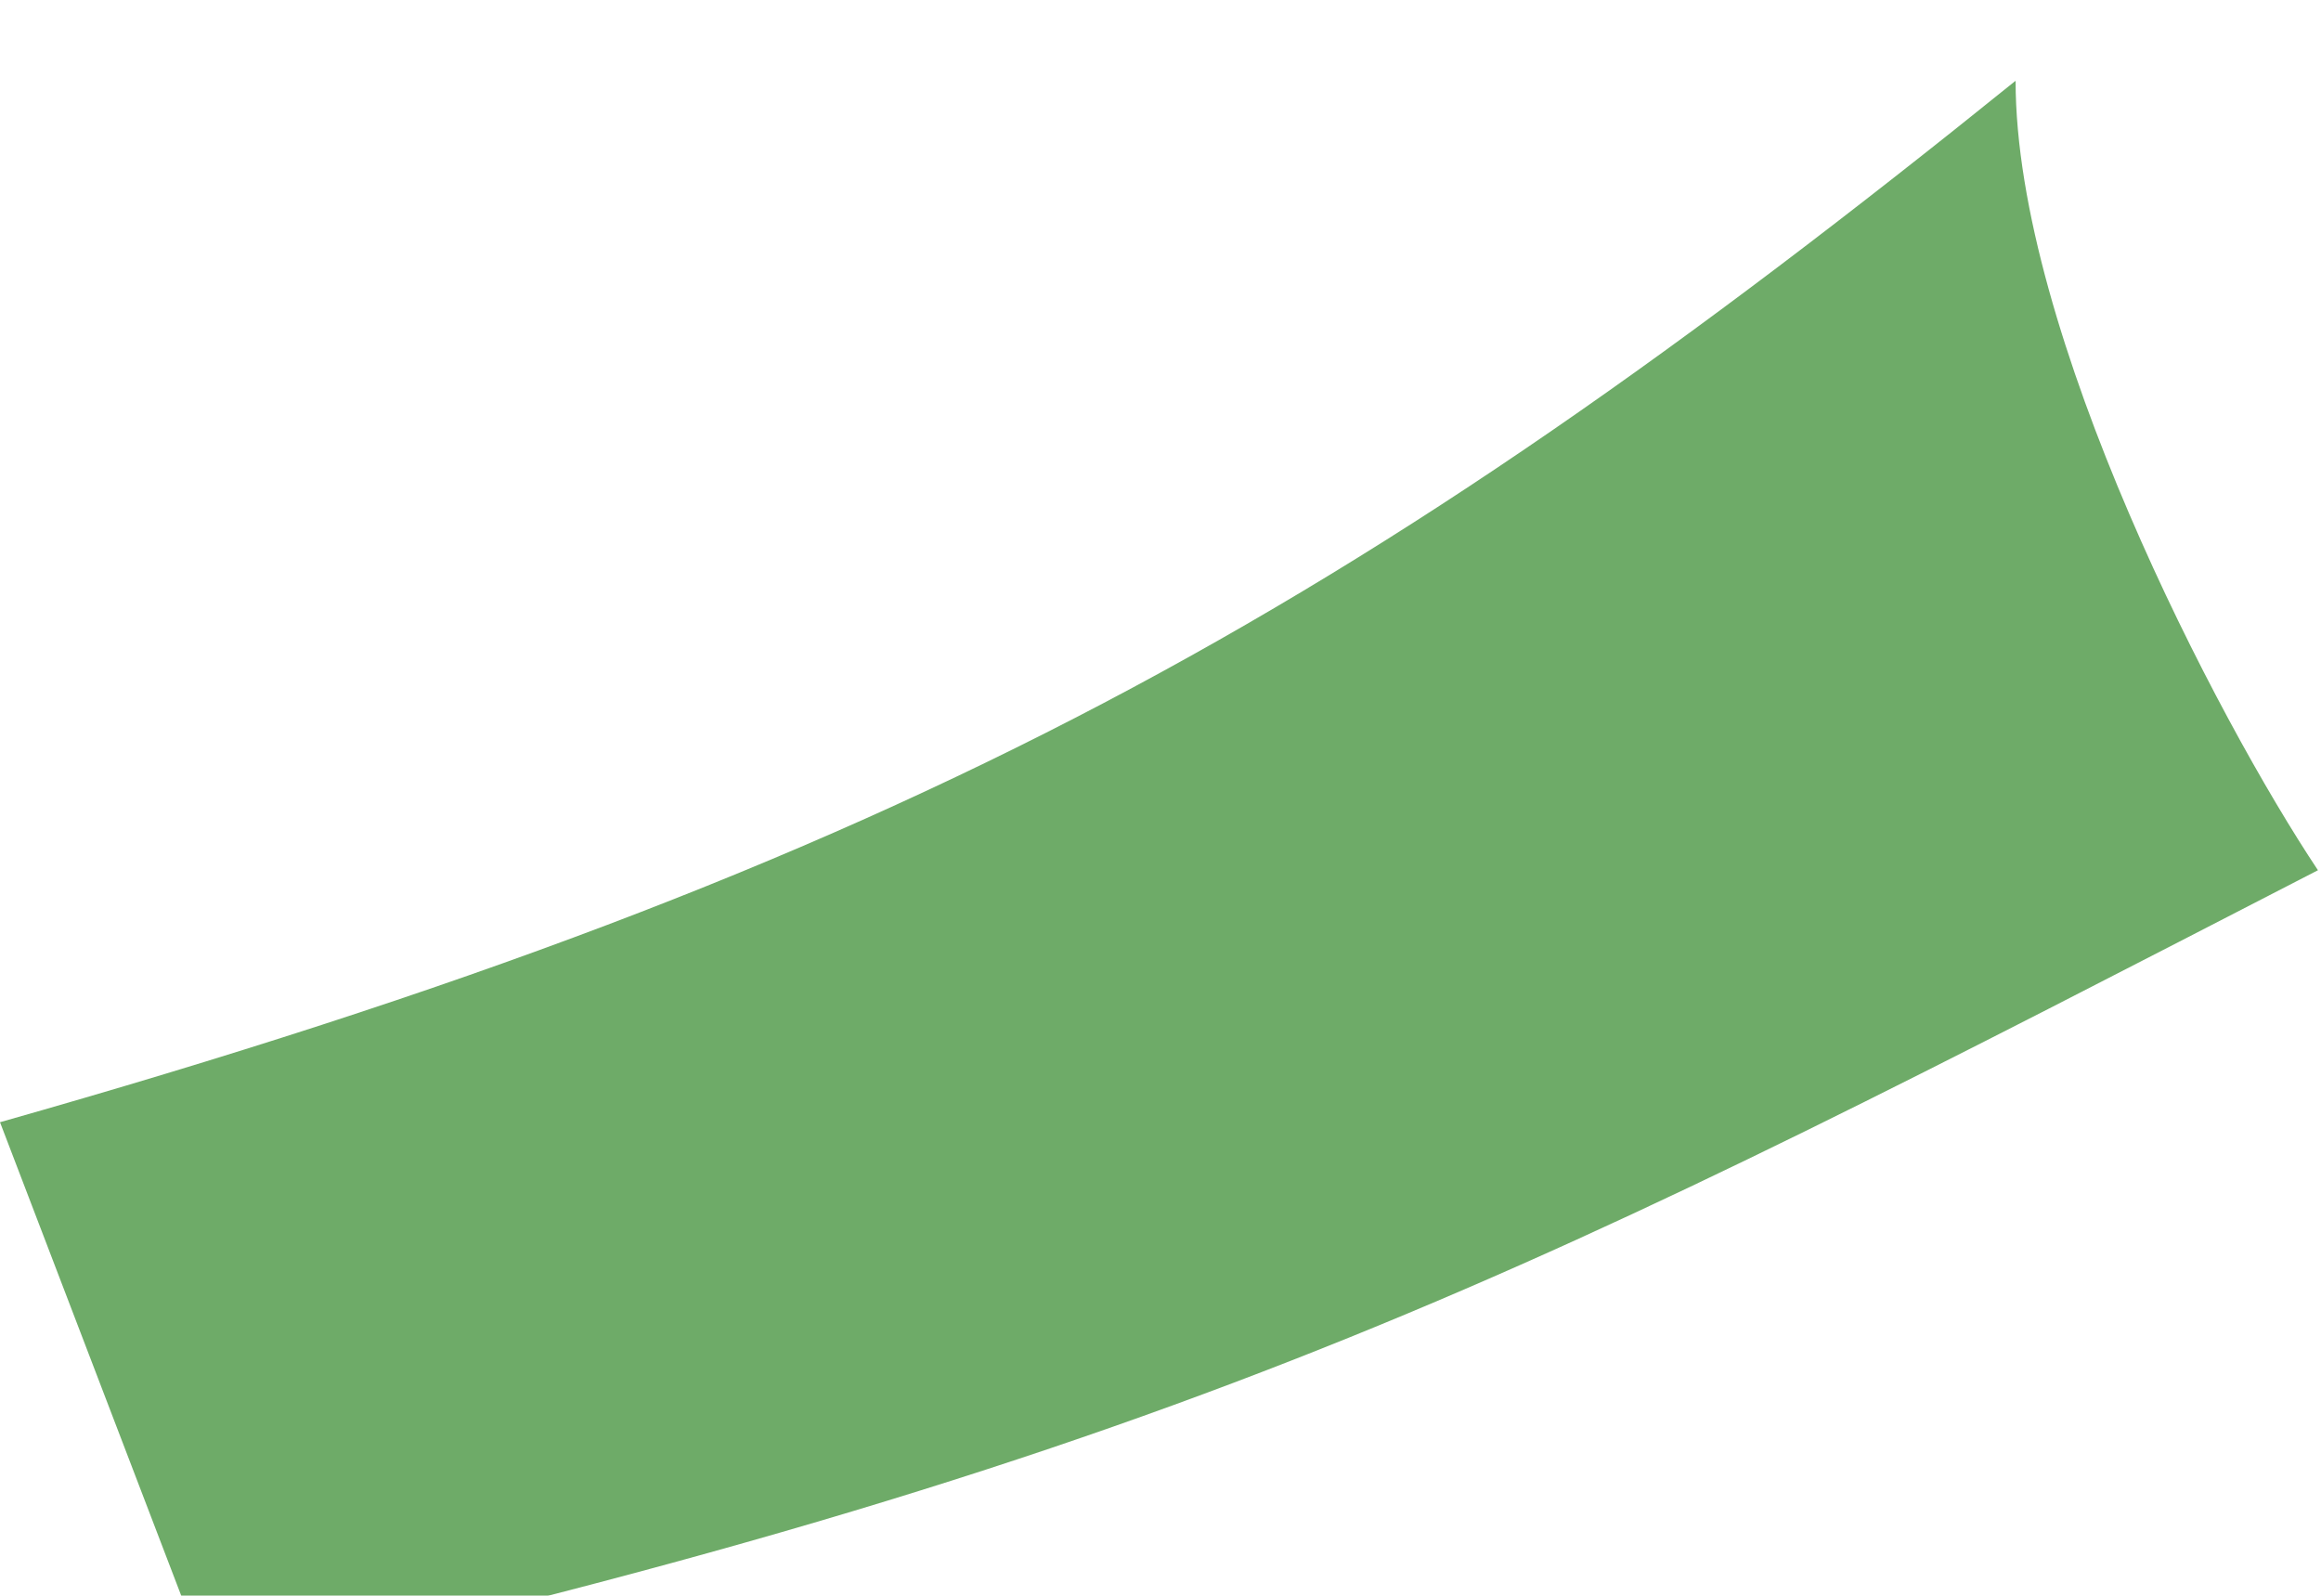
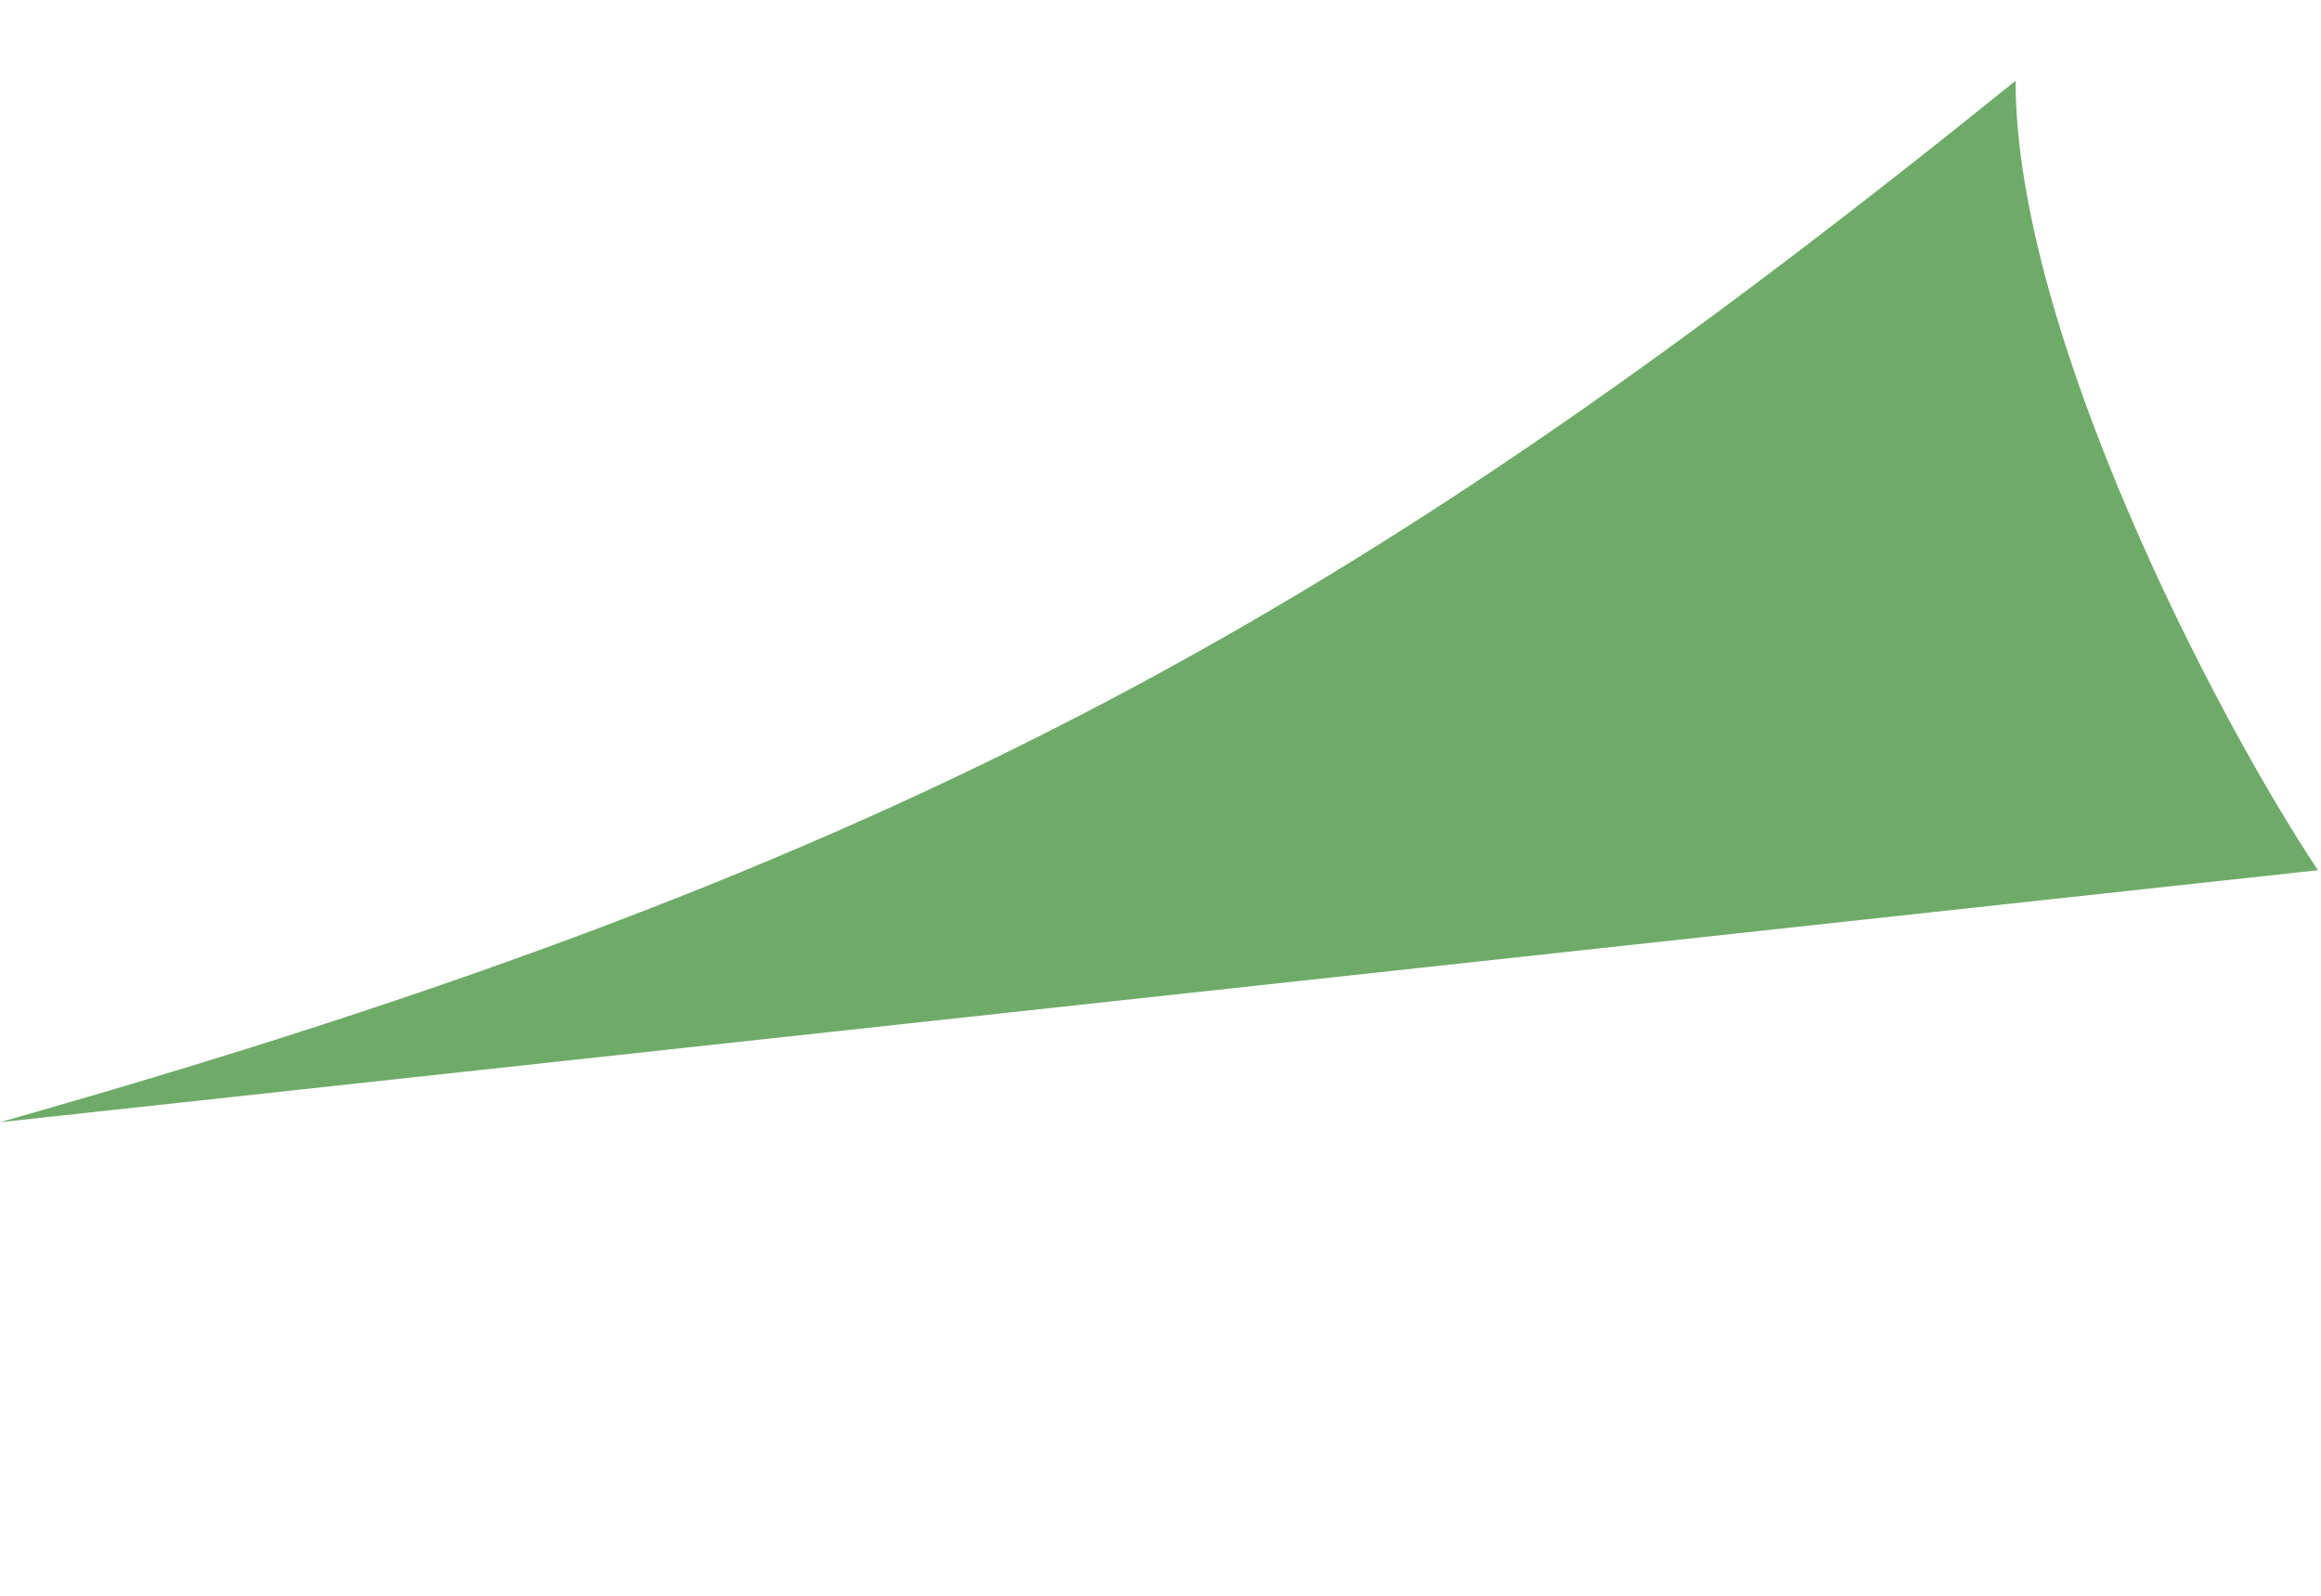
<svg xmlns="http://www.w3.org/2000/svg" width="48" height="33" viewBox="0 0 48 33" fill="none">
  <g filter="url(#filter0_i_1_28)">
-     <path d="M0 21.537C18.858 16.191 28.13 10.937 41.684 0C41.684 5.211 45.853 13.2 47.937 16.326C32.103 24.483 24.904 28.363 4.388 33L0 21.537Z" fill="#6EAB68" />
+     <path d="M0 21.537C18.858 16.191 28.13 10.937 41.684 0C41.684 5.211 45.853 13.2 47.937 16.326L0 21.537Z" fill="#6EAB68" />
  </g>
  <defs>
    <filter id="filter0_i_1_28" x="0" y="0" width="47.937" height="39.769" filterUnits="userSpaceOnUse" color-interpolation-filters="sRGB">
      <feFlood flood-opacity="0" result="BackgroundImageFix" />
      <feBlend mode="normal" in="SourceGraphic" in2="BackgroundImageFix" result="shape" />
      <feColorMatrix in="SourceAlpha" type="matrix" values="0 0 0 0 0 0 0 0 0 0 0 0 0 0 0 0 0 0 127 0" result="hardAlpha" />
      <feOffset dy="1.67" />
      <feGaussianBlur stdDeviation="0.835" />
      <feComposite in2="hardAlpha" operator="arithmetic" k2="-1" k3="1" />
      <feColorMatrix type="matrix" values="0 0 0 0 0 0 0 0 0 0 0 0 0 0 0 0 0 0 0.25 0" />
      <feBlend mode="normal" in2="shape" result="effect1_innerShadow_1_28" />
    </filter>
  </defs>
</svg>